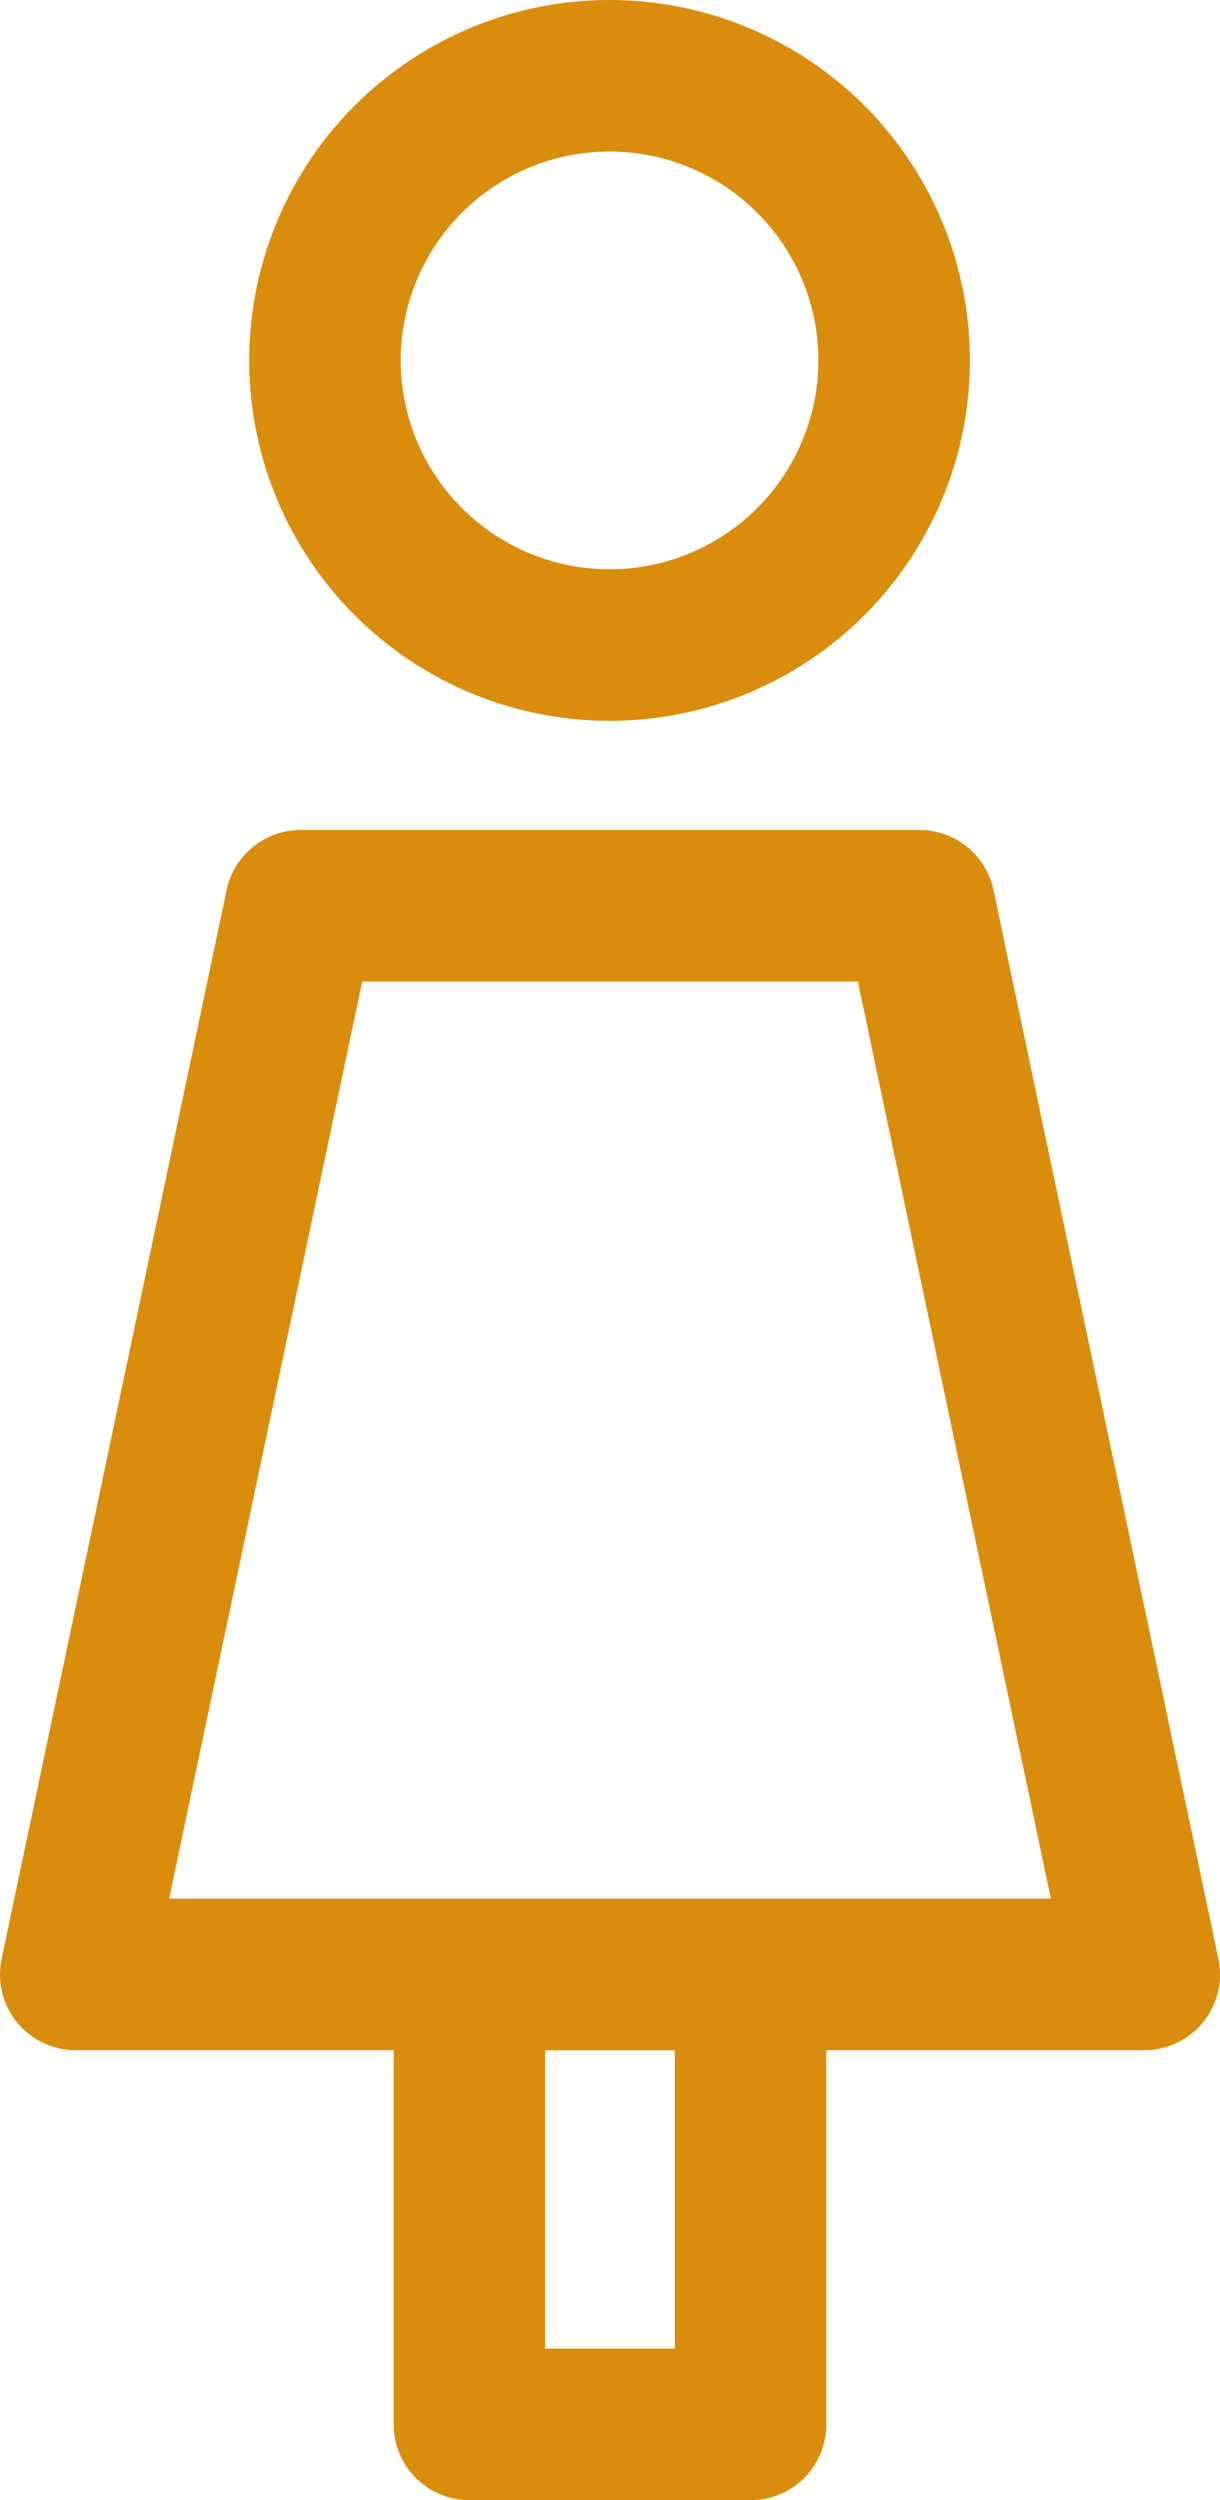
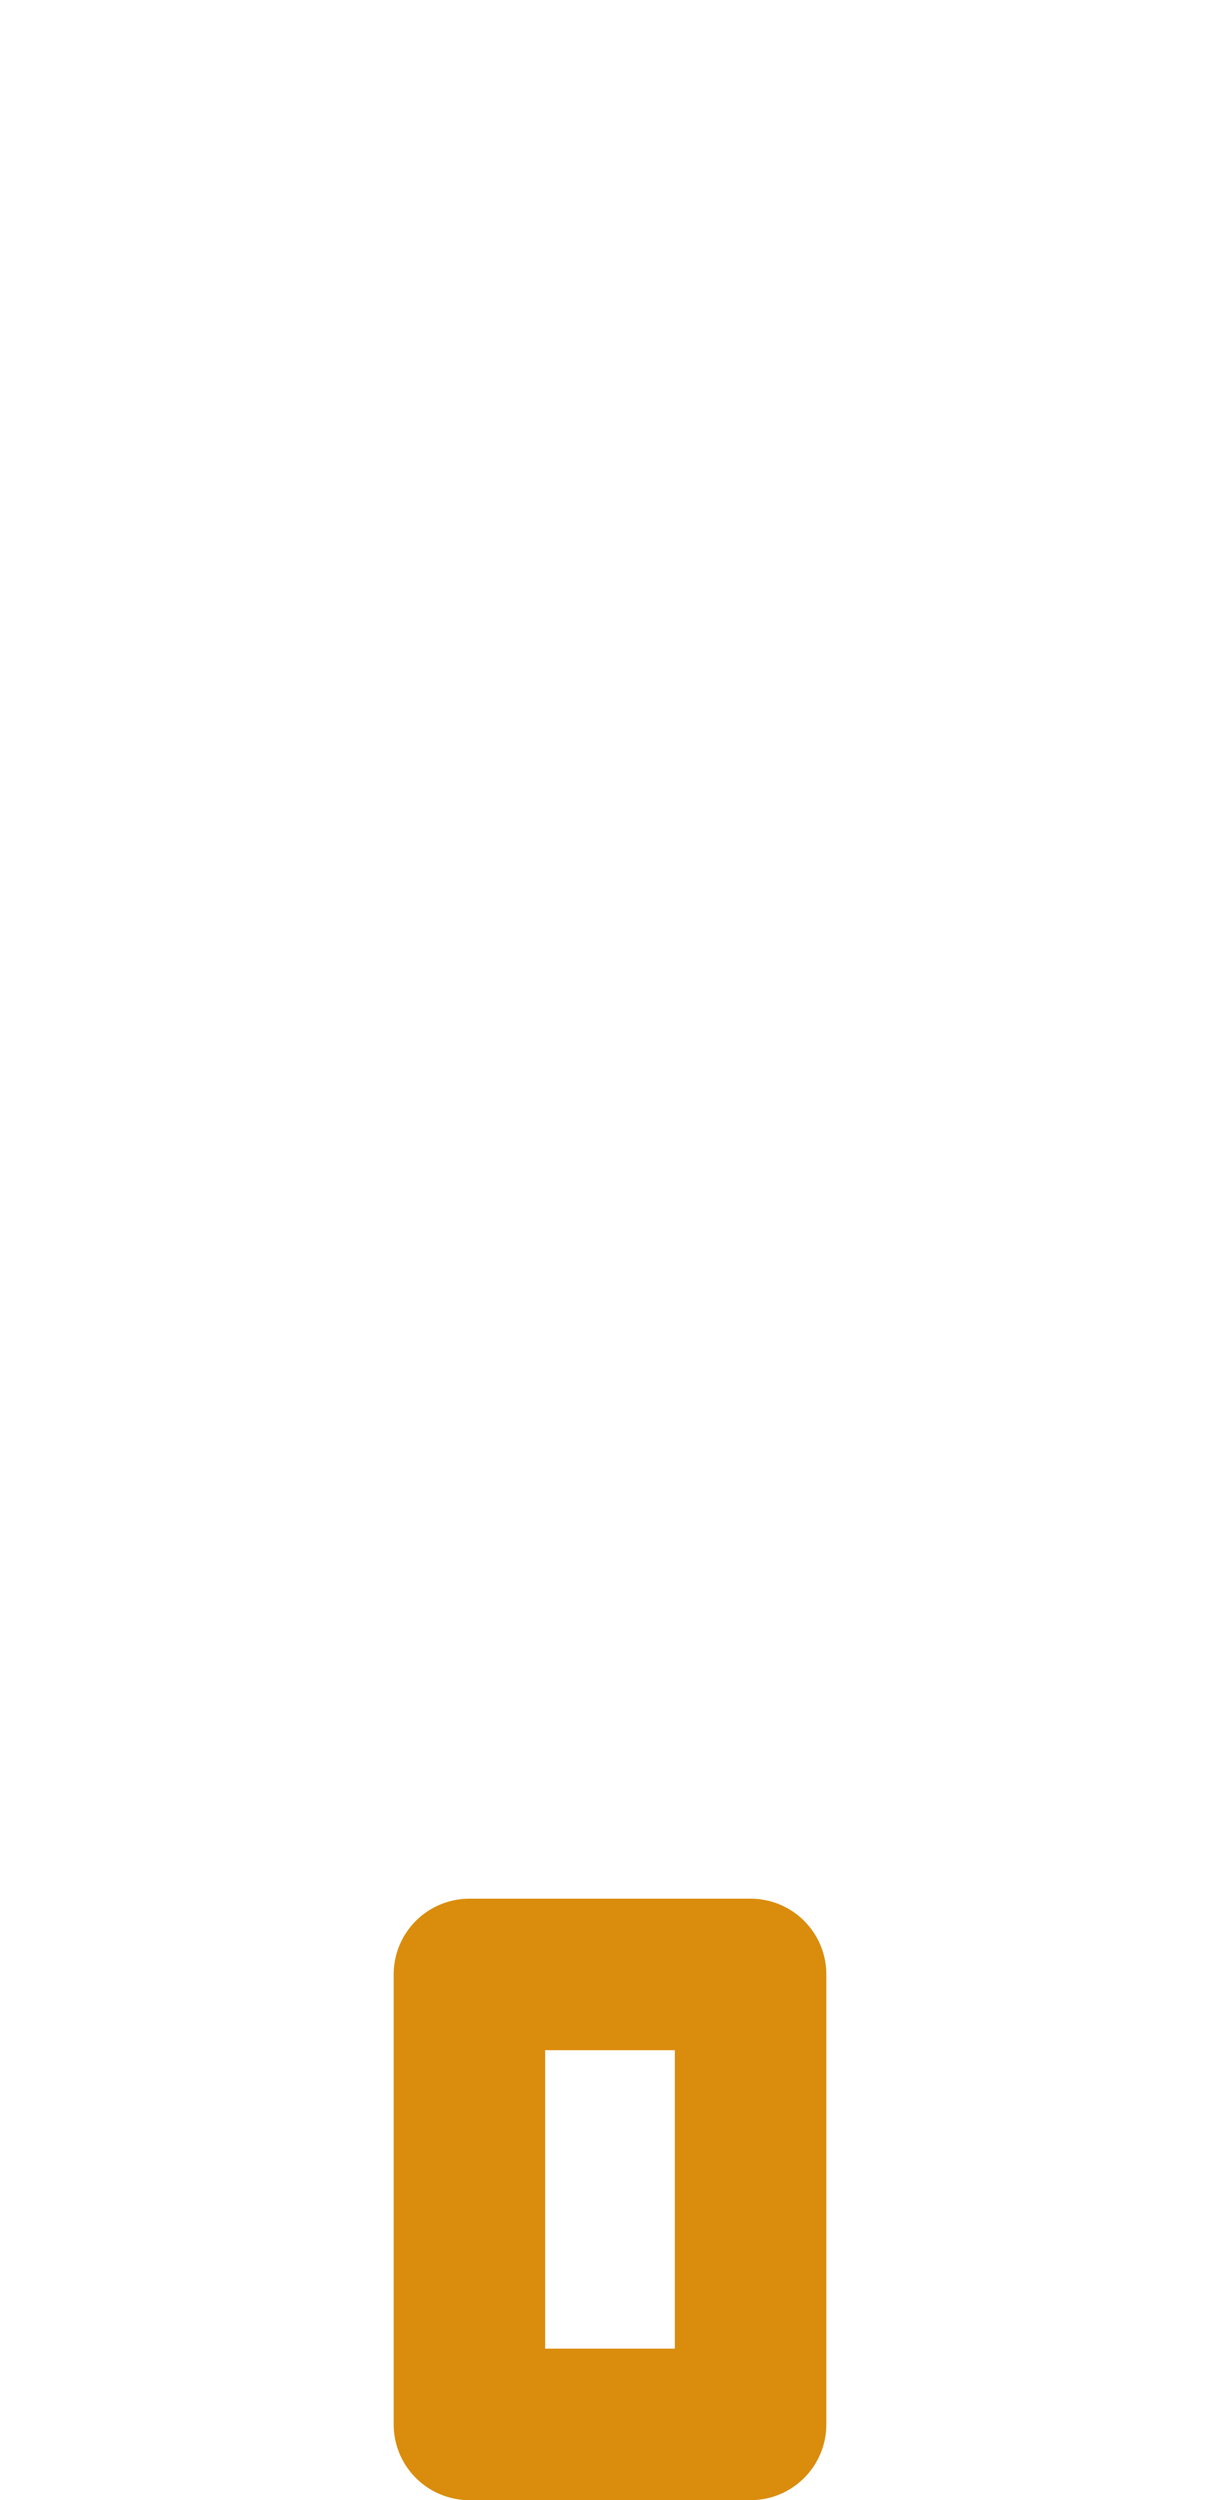
<svg xmlns="http://www.w3.org/2000/svg" width="16.106" height="33" viewBox="0 0 16.106 33">
  <defs>
    <style>.a{fill:none;stroke:#da8c0c;stroke-linecap:round;stroke-linejoin:round;stroke-width:2px;}</style>
  </defs>
  <g transform="translate(-153.922 -1.356)">
-     <circle class="a" cx="3.757" cy="3.757" r="3.757" transform="translate(158.212 2.356)" />
-     <path class="a" d="M161.969,17.792" />
-     <path class="a" d="M169.028,27.417H154.922l2.97-14.106h8.167Z" />
    <rect class="a" width="3.712" height="5.939" transform="translate(160.119 27.417)" />
  </g>
</svg>